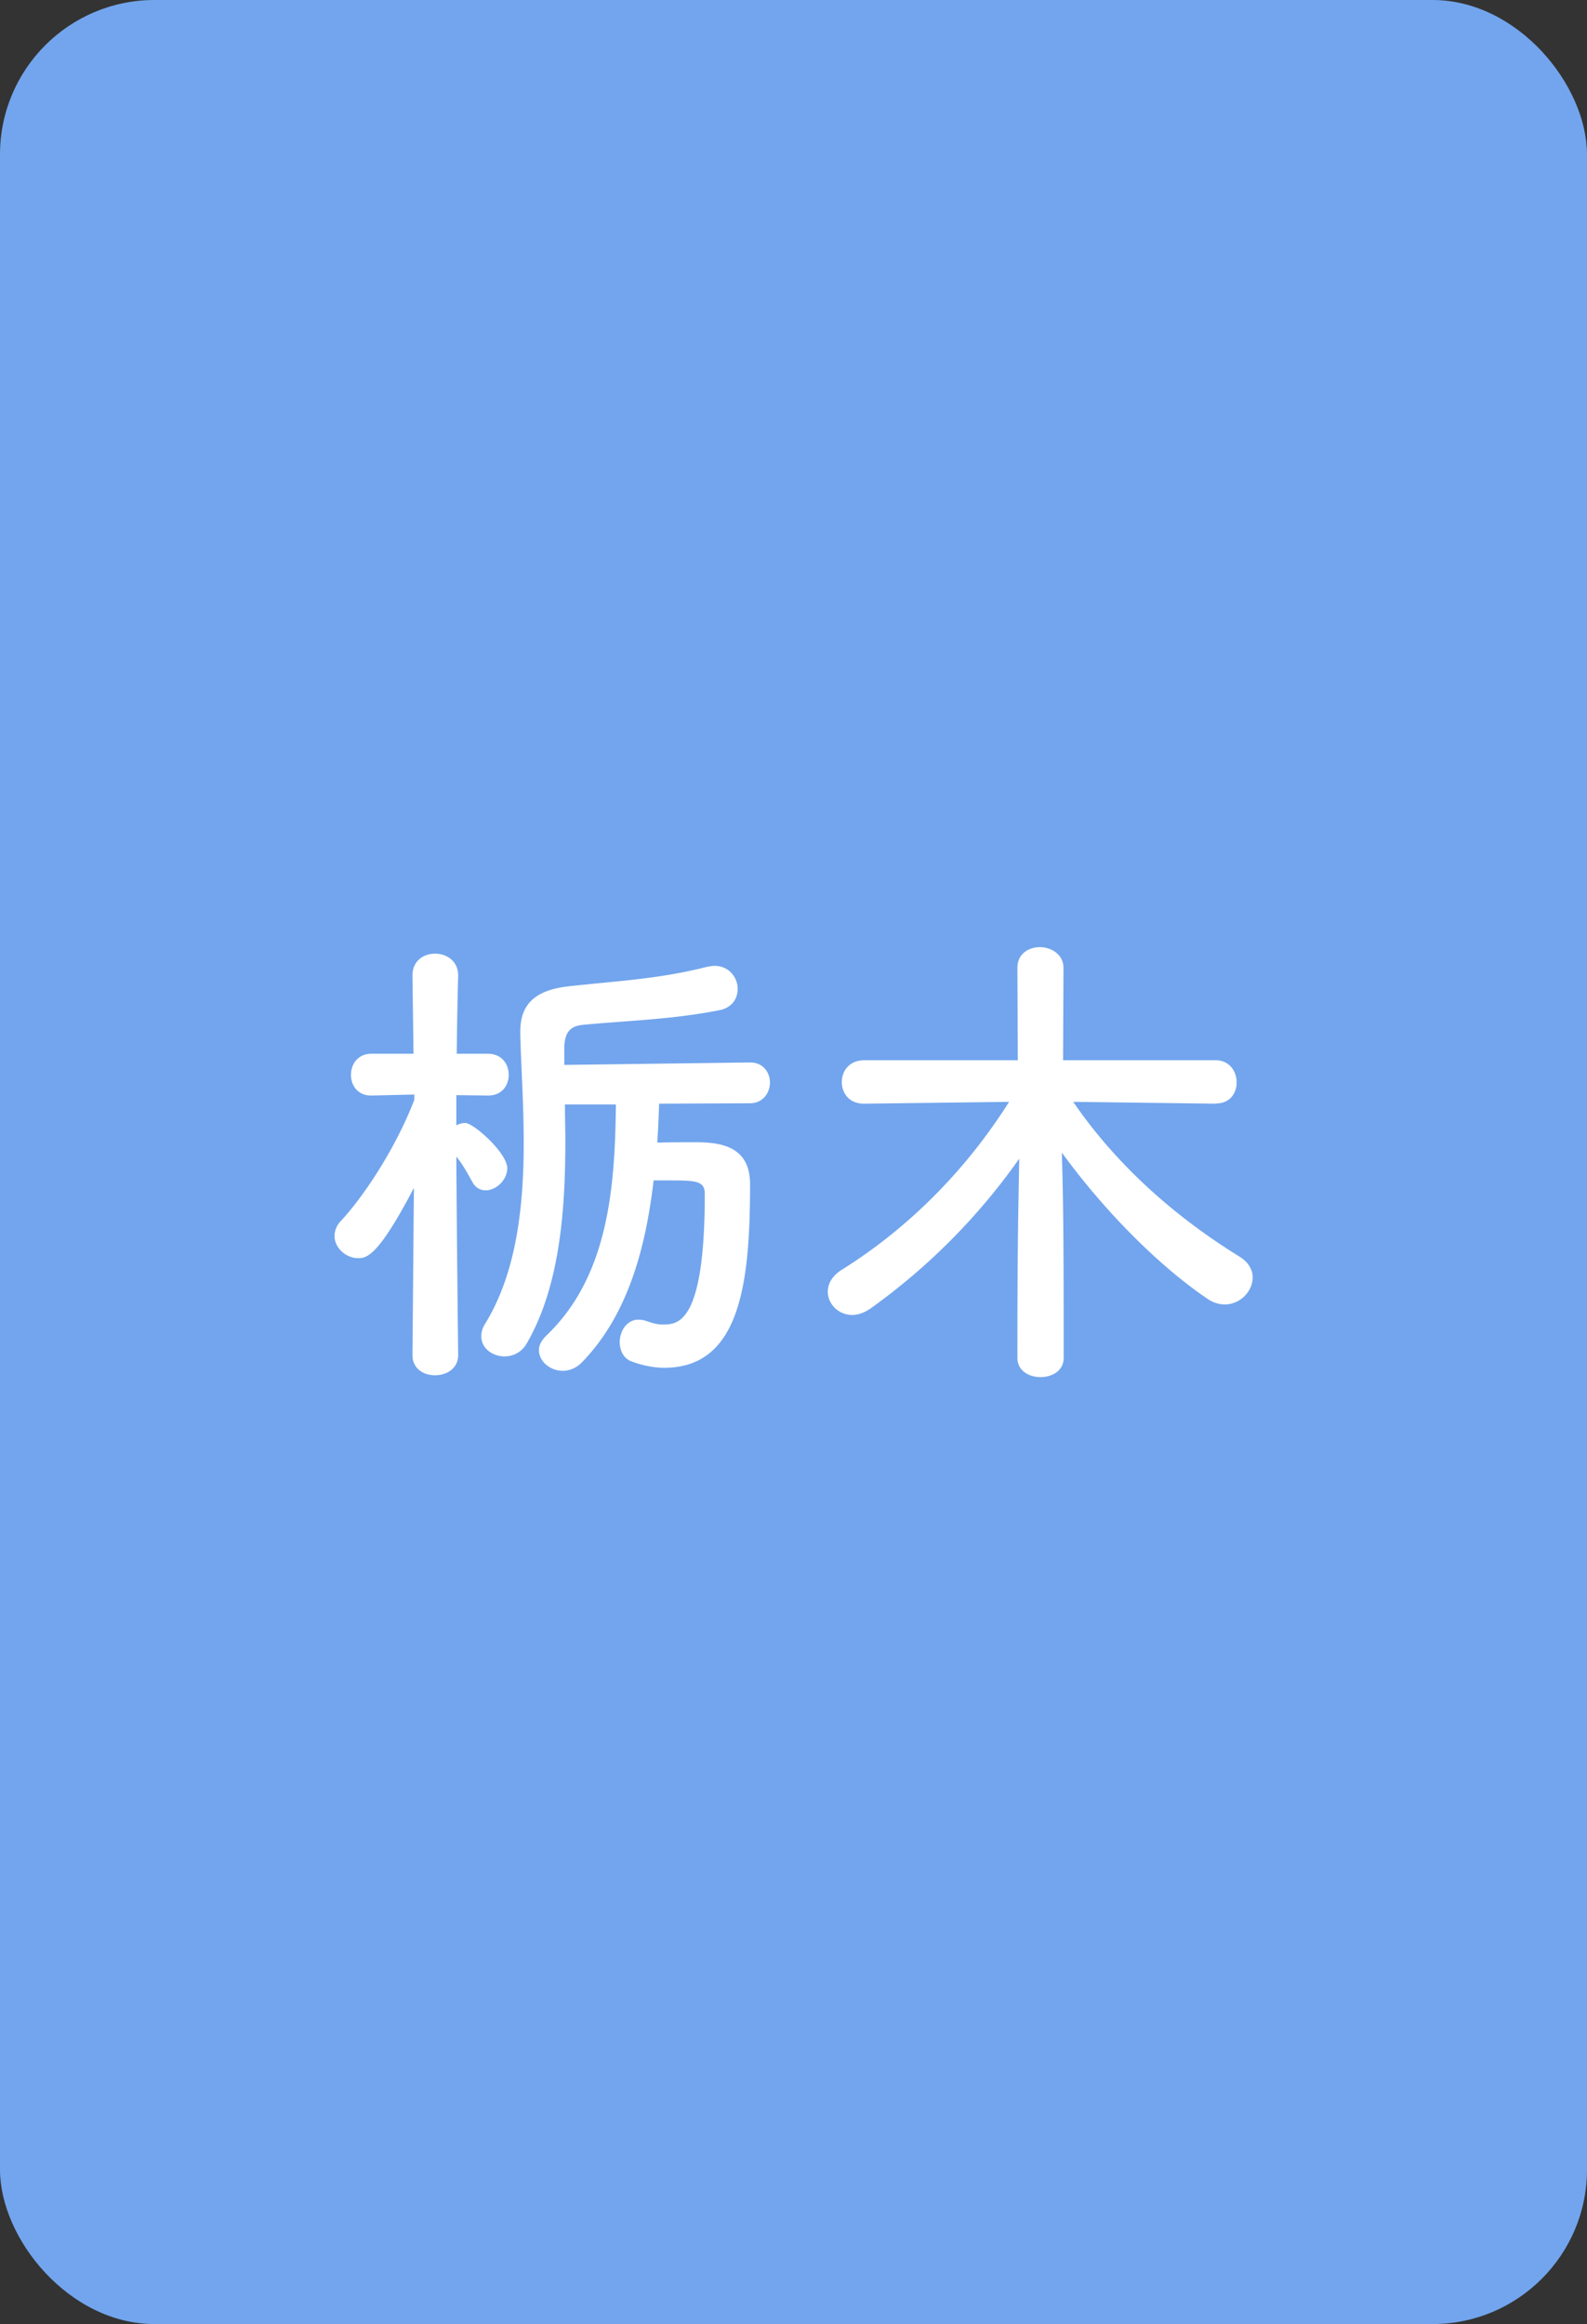
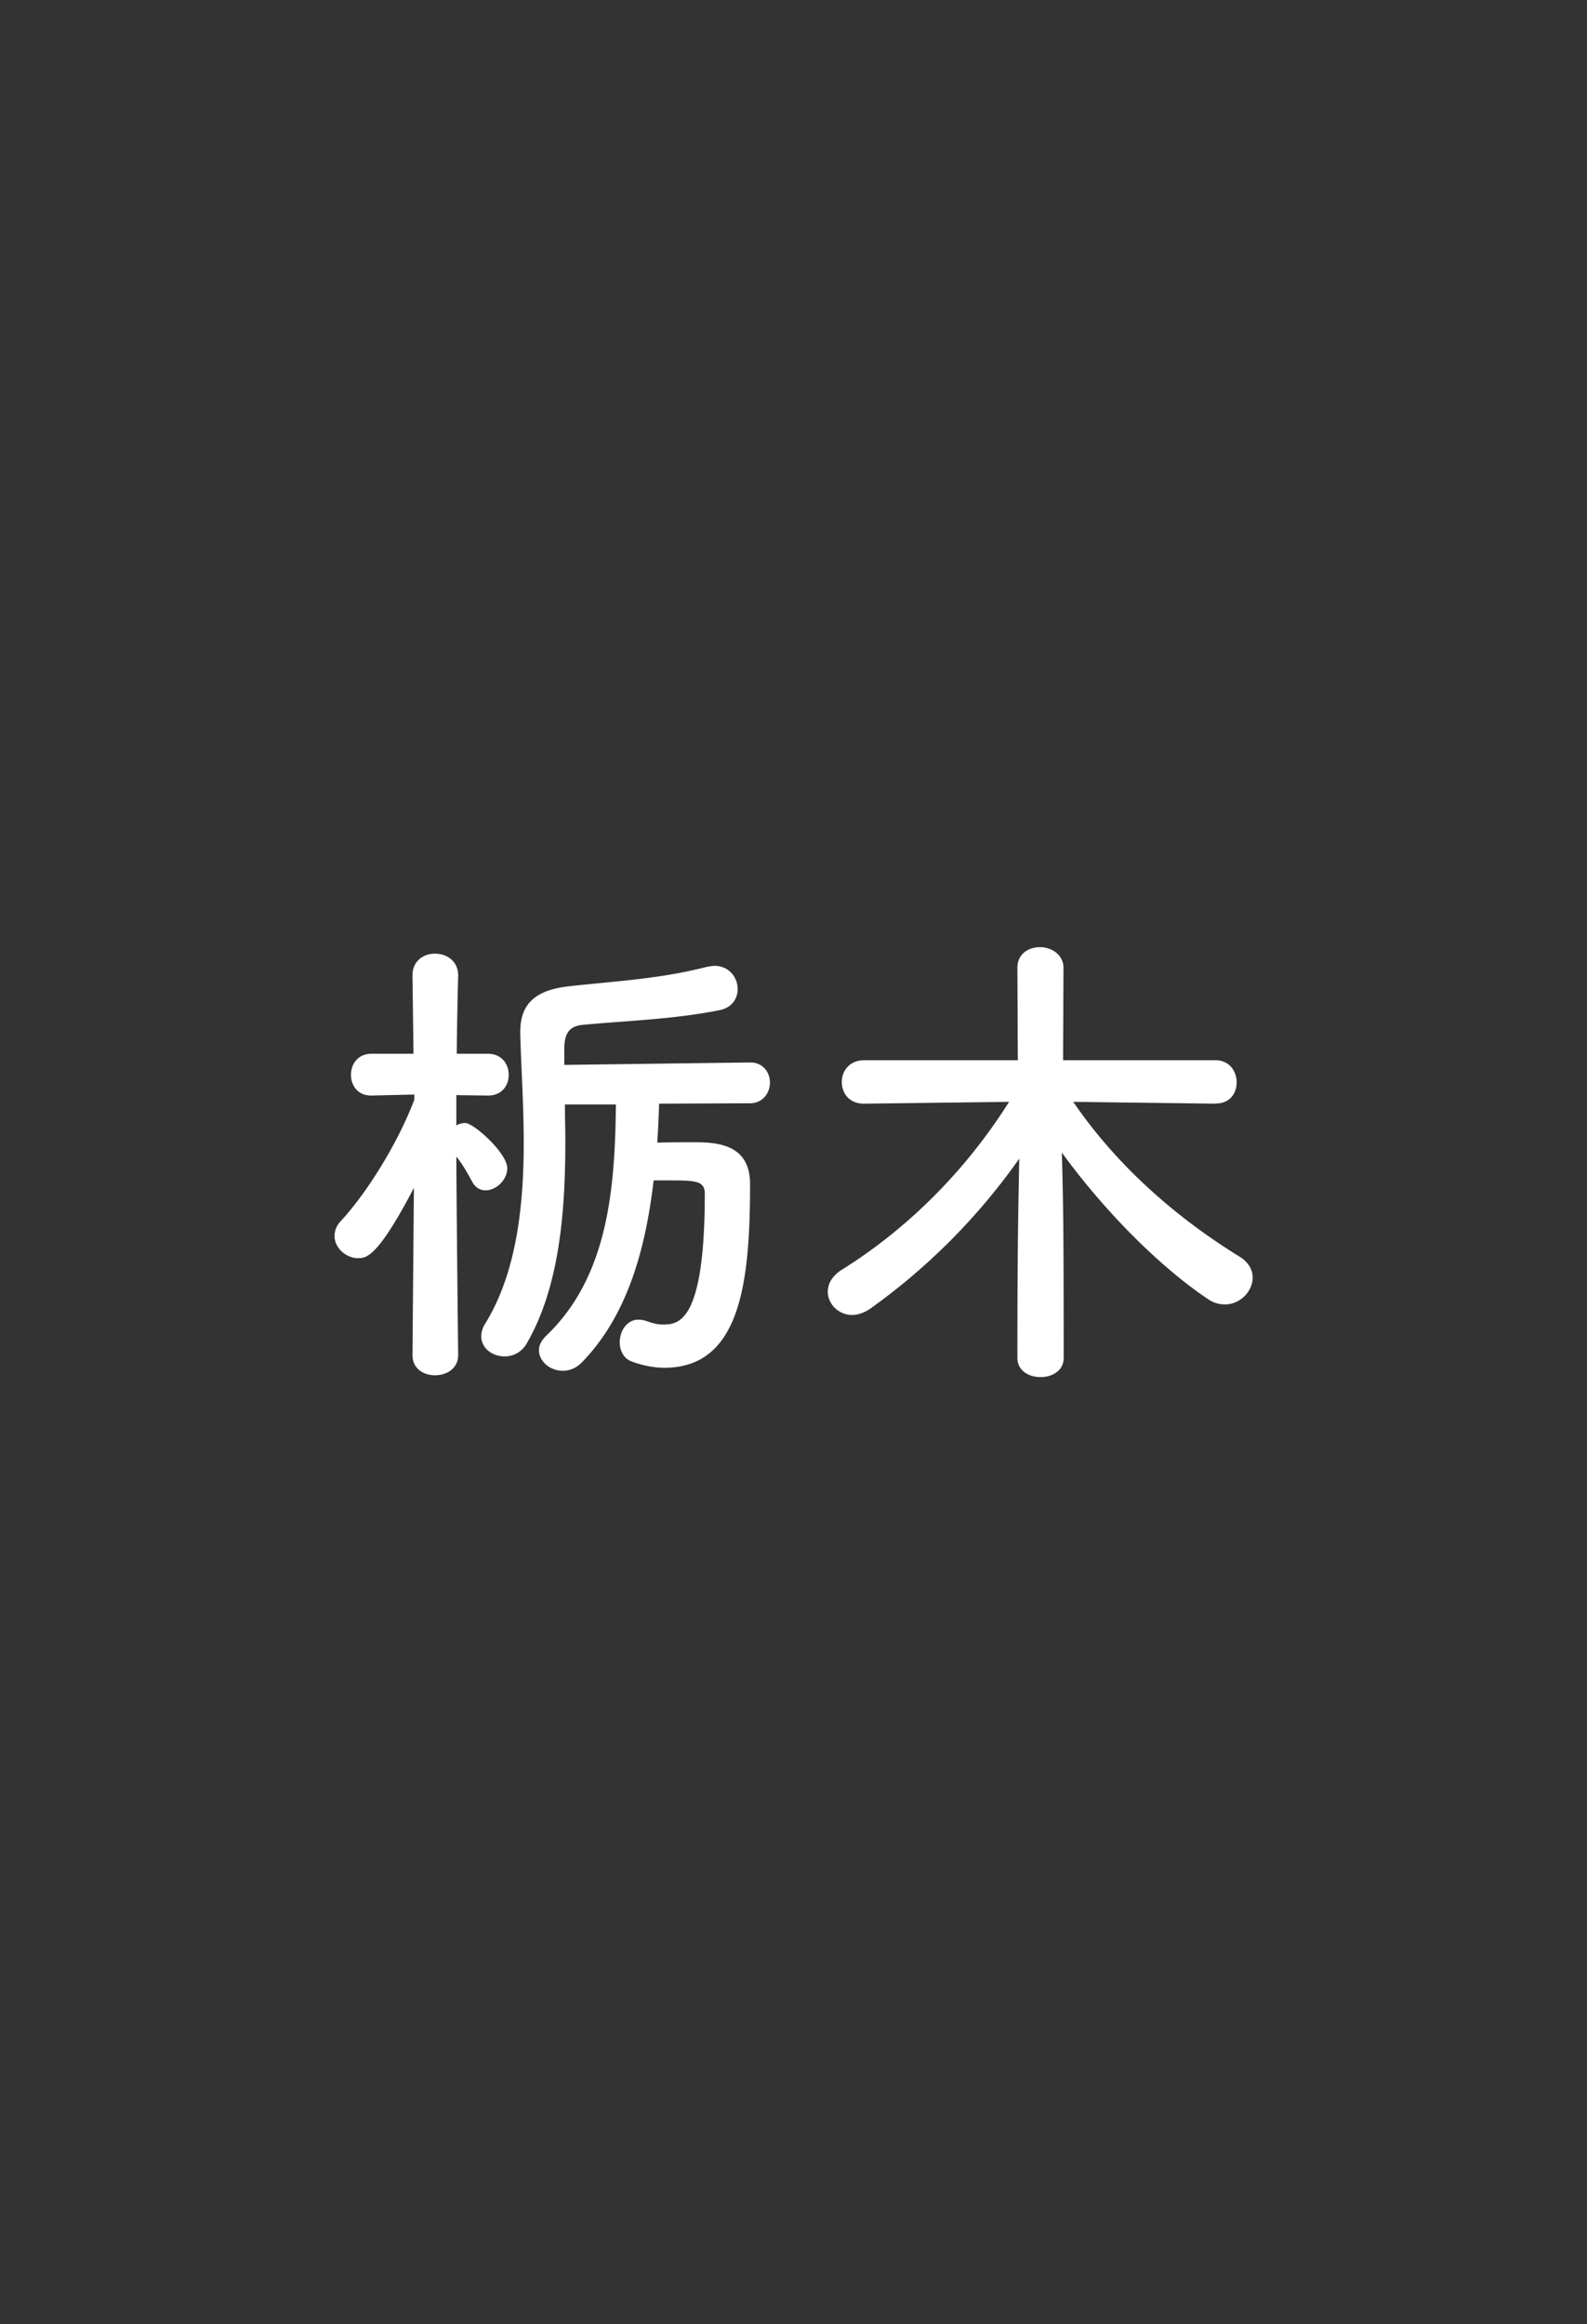
<svg xmlns="http://www.w3.org/2000/svg" data-name="レイヤー 2" width="78.18" height="114.49" viewBox="0 0 78.18 114.49">
  <rect x="0" y="0" width="78.18" height="114.49" fill="#333333" stroke="none" />
  <g data-name="design">
-     <rect width="78.18" height="114.49" rx="7.61" ry="7.61" fill="#72a5ed" />
    <path d="M22.57 66.76c0 .66-.57.99-1.14.99s-1.11-.33-1.11-.99v-.02l.07-8.22c-1.78 3.41-2.34 3.46-2.75 3.46-.59 0-1.16-.5-1.16-1.09 0-.24.09-.52.33-.76 1.18-1.28 2.72-3.65 3.6-5.95v-.26l-2.11.05h-.02c-.66 0-.99-.5-.99-1.02s.33-1.04 1.02-1.04h2.06l-.05-3.84v-.02c0-.71.54-1.07 1.11-1.07s1.14.36 1.14 1.07v.02s-.05 1.78-.07 3.84h1.52c.71 0 1.04.52 1.04 1.04s-.33 1.02-1.02 1.02h-.02l-1.54-.02v1.49a.96.96 0 01.43-.12c.43 0 2.08 1.49 2.08 2.23 0 .57-.54 1.09-1.07 1.09-.24 0-.5-.12-.66-.43-.26-.47-.5-.9-.78-1.23.02 3.67.09 9.76.09 9.76v.02zm9.9-12.39c-.02.64-.05 1.28-.09 1.92.62-.02 1.33-.02 1.87-.02 1.21 0 2.7.17 2.7 2.06 0 4.78-.45 9.05-4.22 9.05-.54 0-1.11-.12-1.61-.31-.4-.14-.59-.54-.59-.95 0-.55.35-1.11.92-1.11.12 0 .26.02.4.07.26.09.52.17.78.17.76 0 2.09 0 2.09-6.44 0-.66-.47-.66-1.9-.66h-.62c-.4 3.41-1.3 6.68-3.55 8.98-.28.28-.62.4-.92.4-.64 0-1.18-.47-1.18-1.02 0-.24.12-.47.36-.71 3.03-2.89 3.39-7.2 3.43-11.39h-2.51c0 .59.02 1.21.02 1.82 0 3.32-.26 7.11-1.89 9.93-.26.47-.69.66-1.11.66-.59 0-1.14-.4-1.14-.99 0-.19.05-.4.19-.62 1.56-2.53 1.9-5.85 1.9-8.91 0-2.01-.14-3.93-.17-5.4v-.07c0-1.45.83-2.08 2.46-2.25 2.37-.26 4.43-.36 6.73-.95.14-.02.26-.05.38-.05.71 0 1.14.57 1.14 1.14 0 .47-.28.92-.88 1.04-2.34.47-4.64.52-6.78.73-.62.07-.85.4-.88 1.07v.9l9.14-.12h.02c.64 0 .97.5.97.99s-.33 1.02-.99 1.02l-4.48.02zm27.41 0l-7.01-.09c2.27 3.32 5.28 5.83 8.2 7.63.45.28.64.66.64 1.02 0 .69-.62 1.33-1.37 1.33-.26 0-.55-.07-.83-.26-2.42-1.63-5.12-4.36-7.2-7.22.07 2.53.09 3.91.09 10.11 0 .64-.57.95-1.14.95s-1.14-.31-1.14-.95c0-5.95.05-7.44.09-9.81a31.005 31.005 0 01-7.34 7.39c-.31.21-.62.31-.88.31-.69 0-1.21-.55-1.21-1.14 0-.38.19-.76.66-1.07 3.2-1.99 6.09-4.83 8.27-8.29l-7.13.09h-.02c-.73 0-1.09-.52-1.09-1.07s.38-1.07 1.11-1.07h7.56l-.02-4.55c0-.69.55-1.02 1.11-1.02s1.16.36 1.16 1.02l-.02 4.55h7.51c.69 0 1.04.55 1.04 1.09s-.33 1.04-1.02 1.04h-.02z" fill="#fff" />
  </g>
</svg>